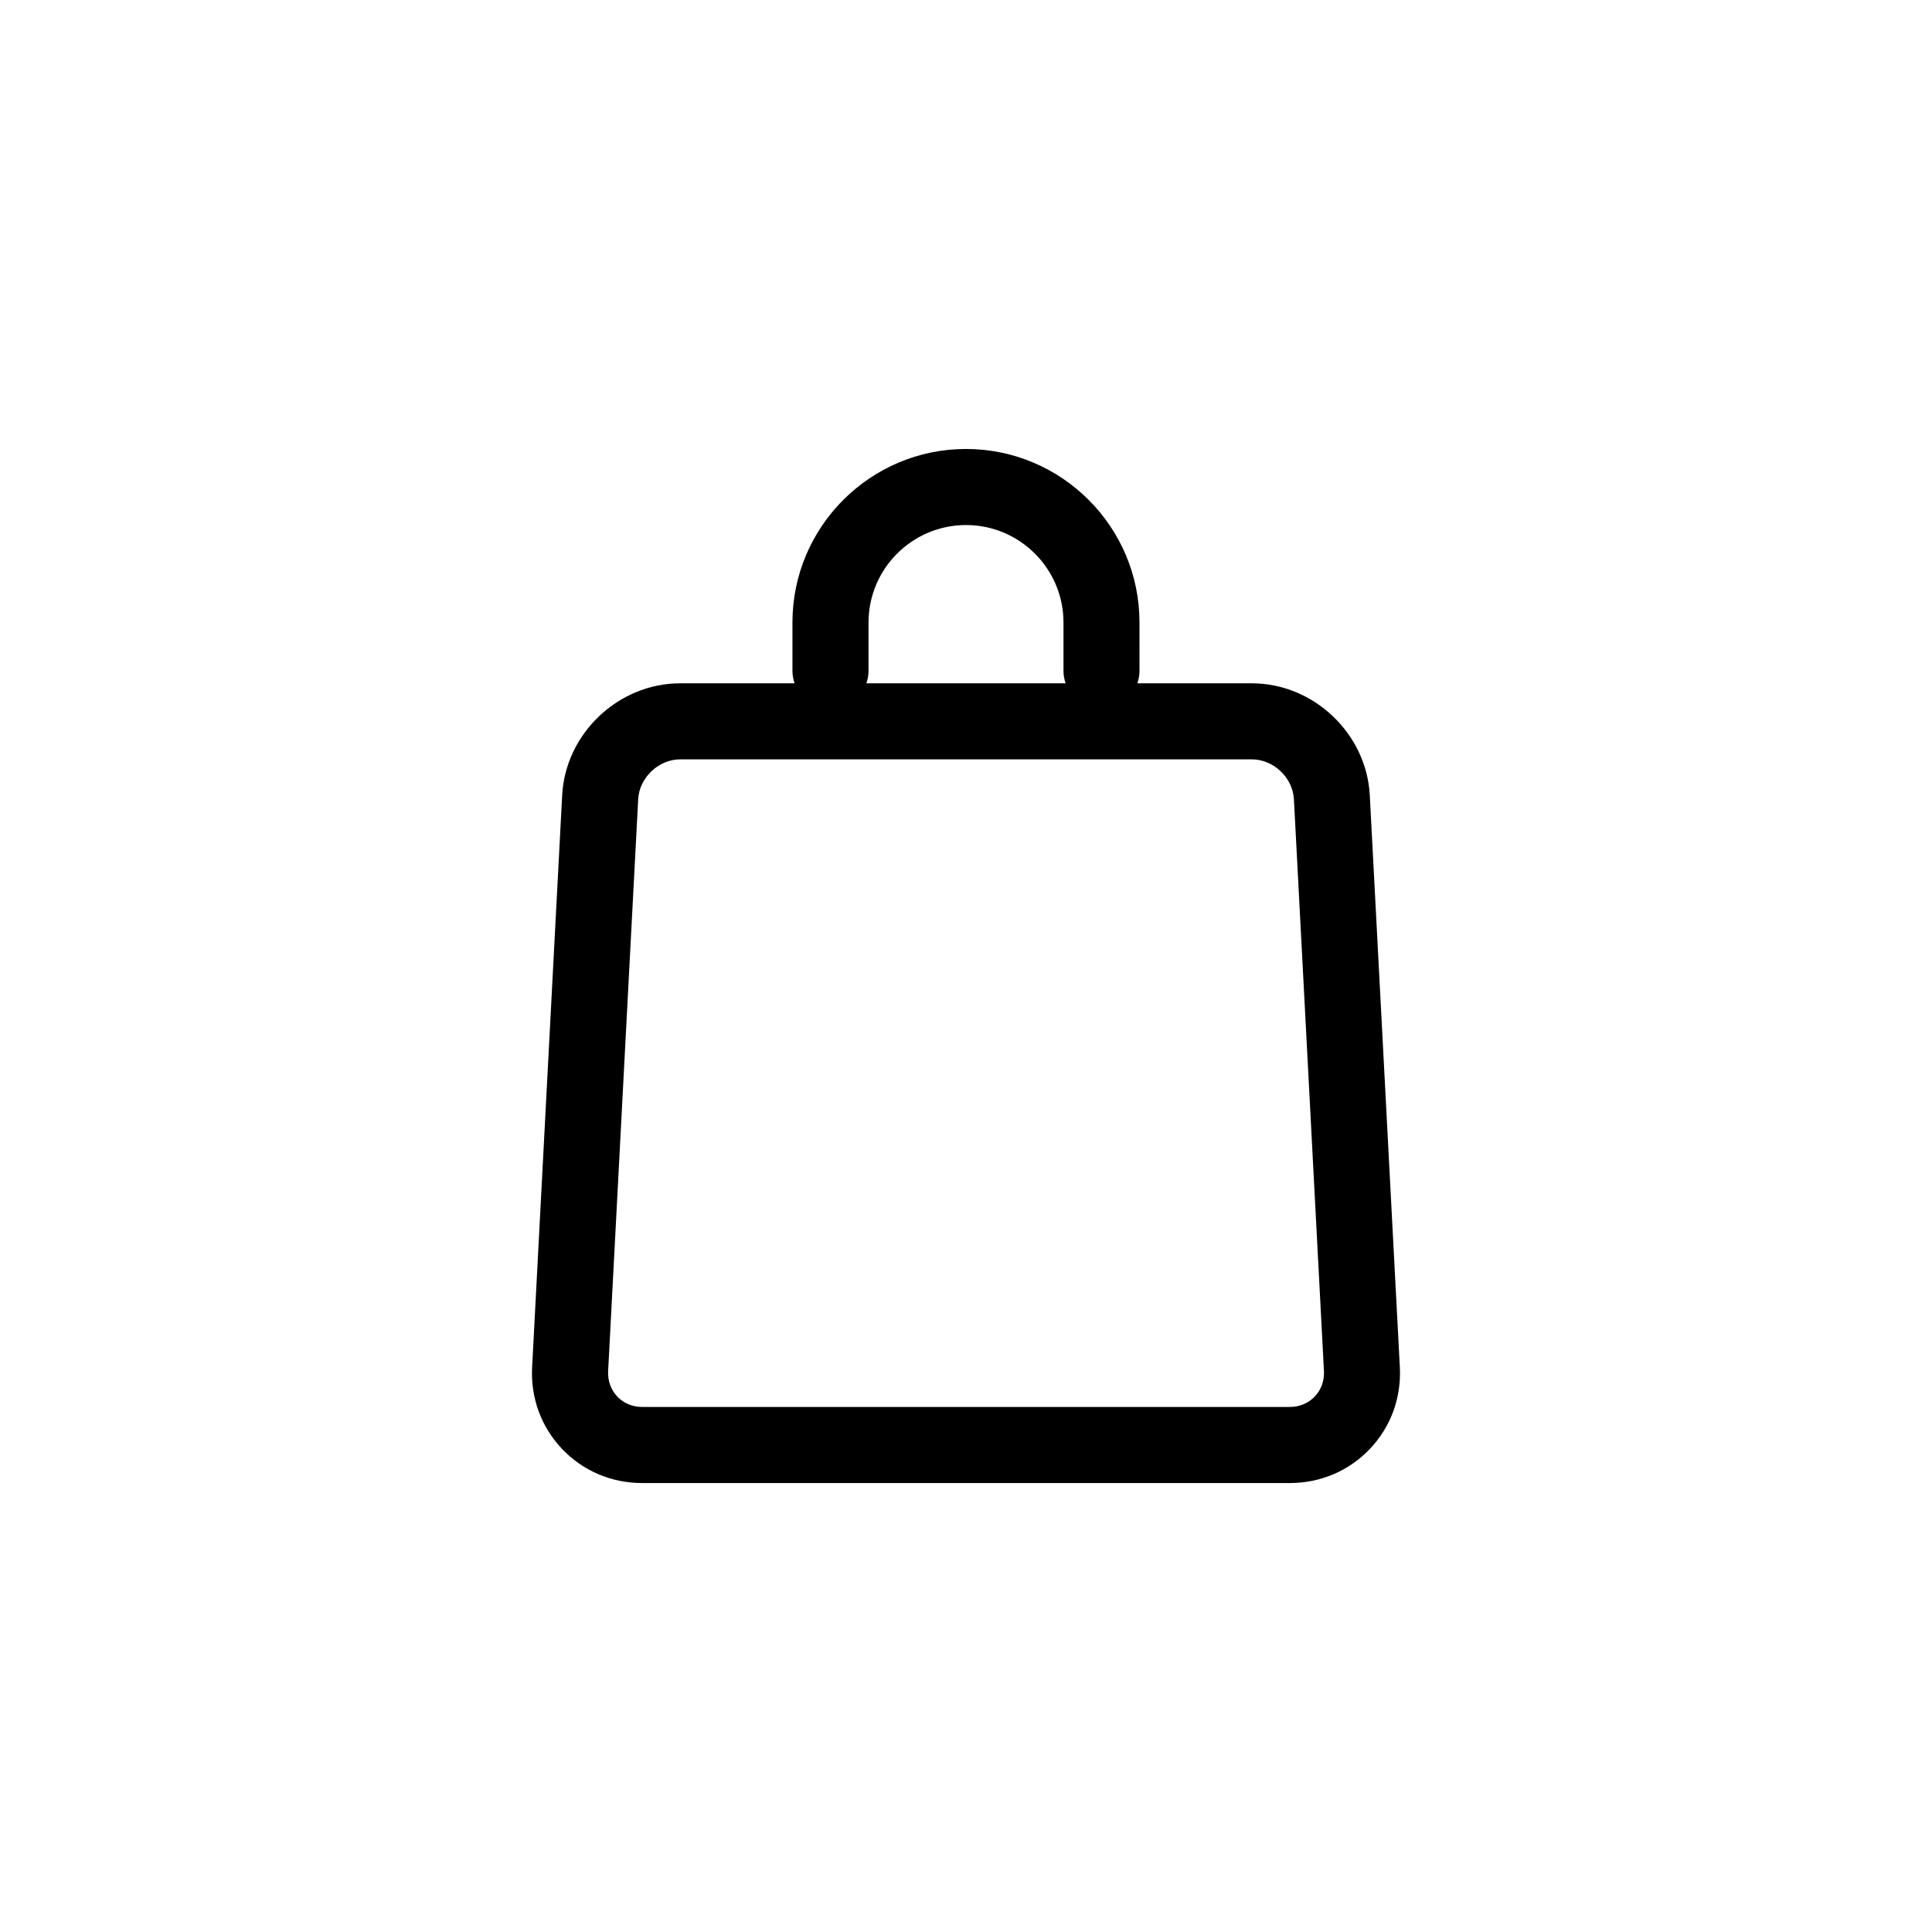
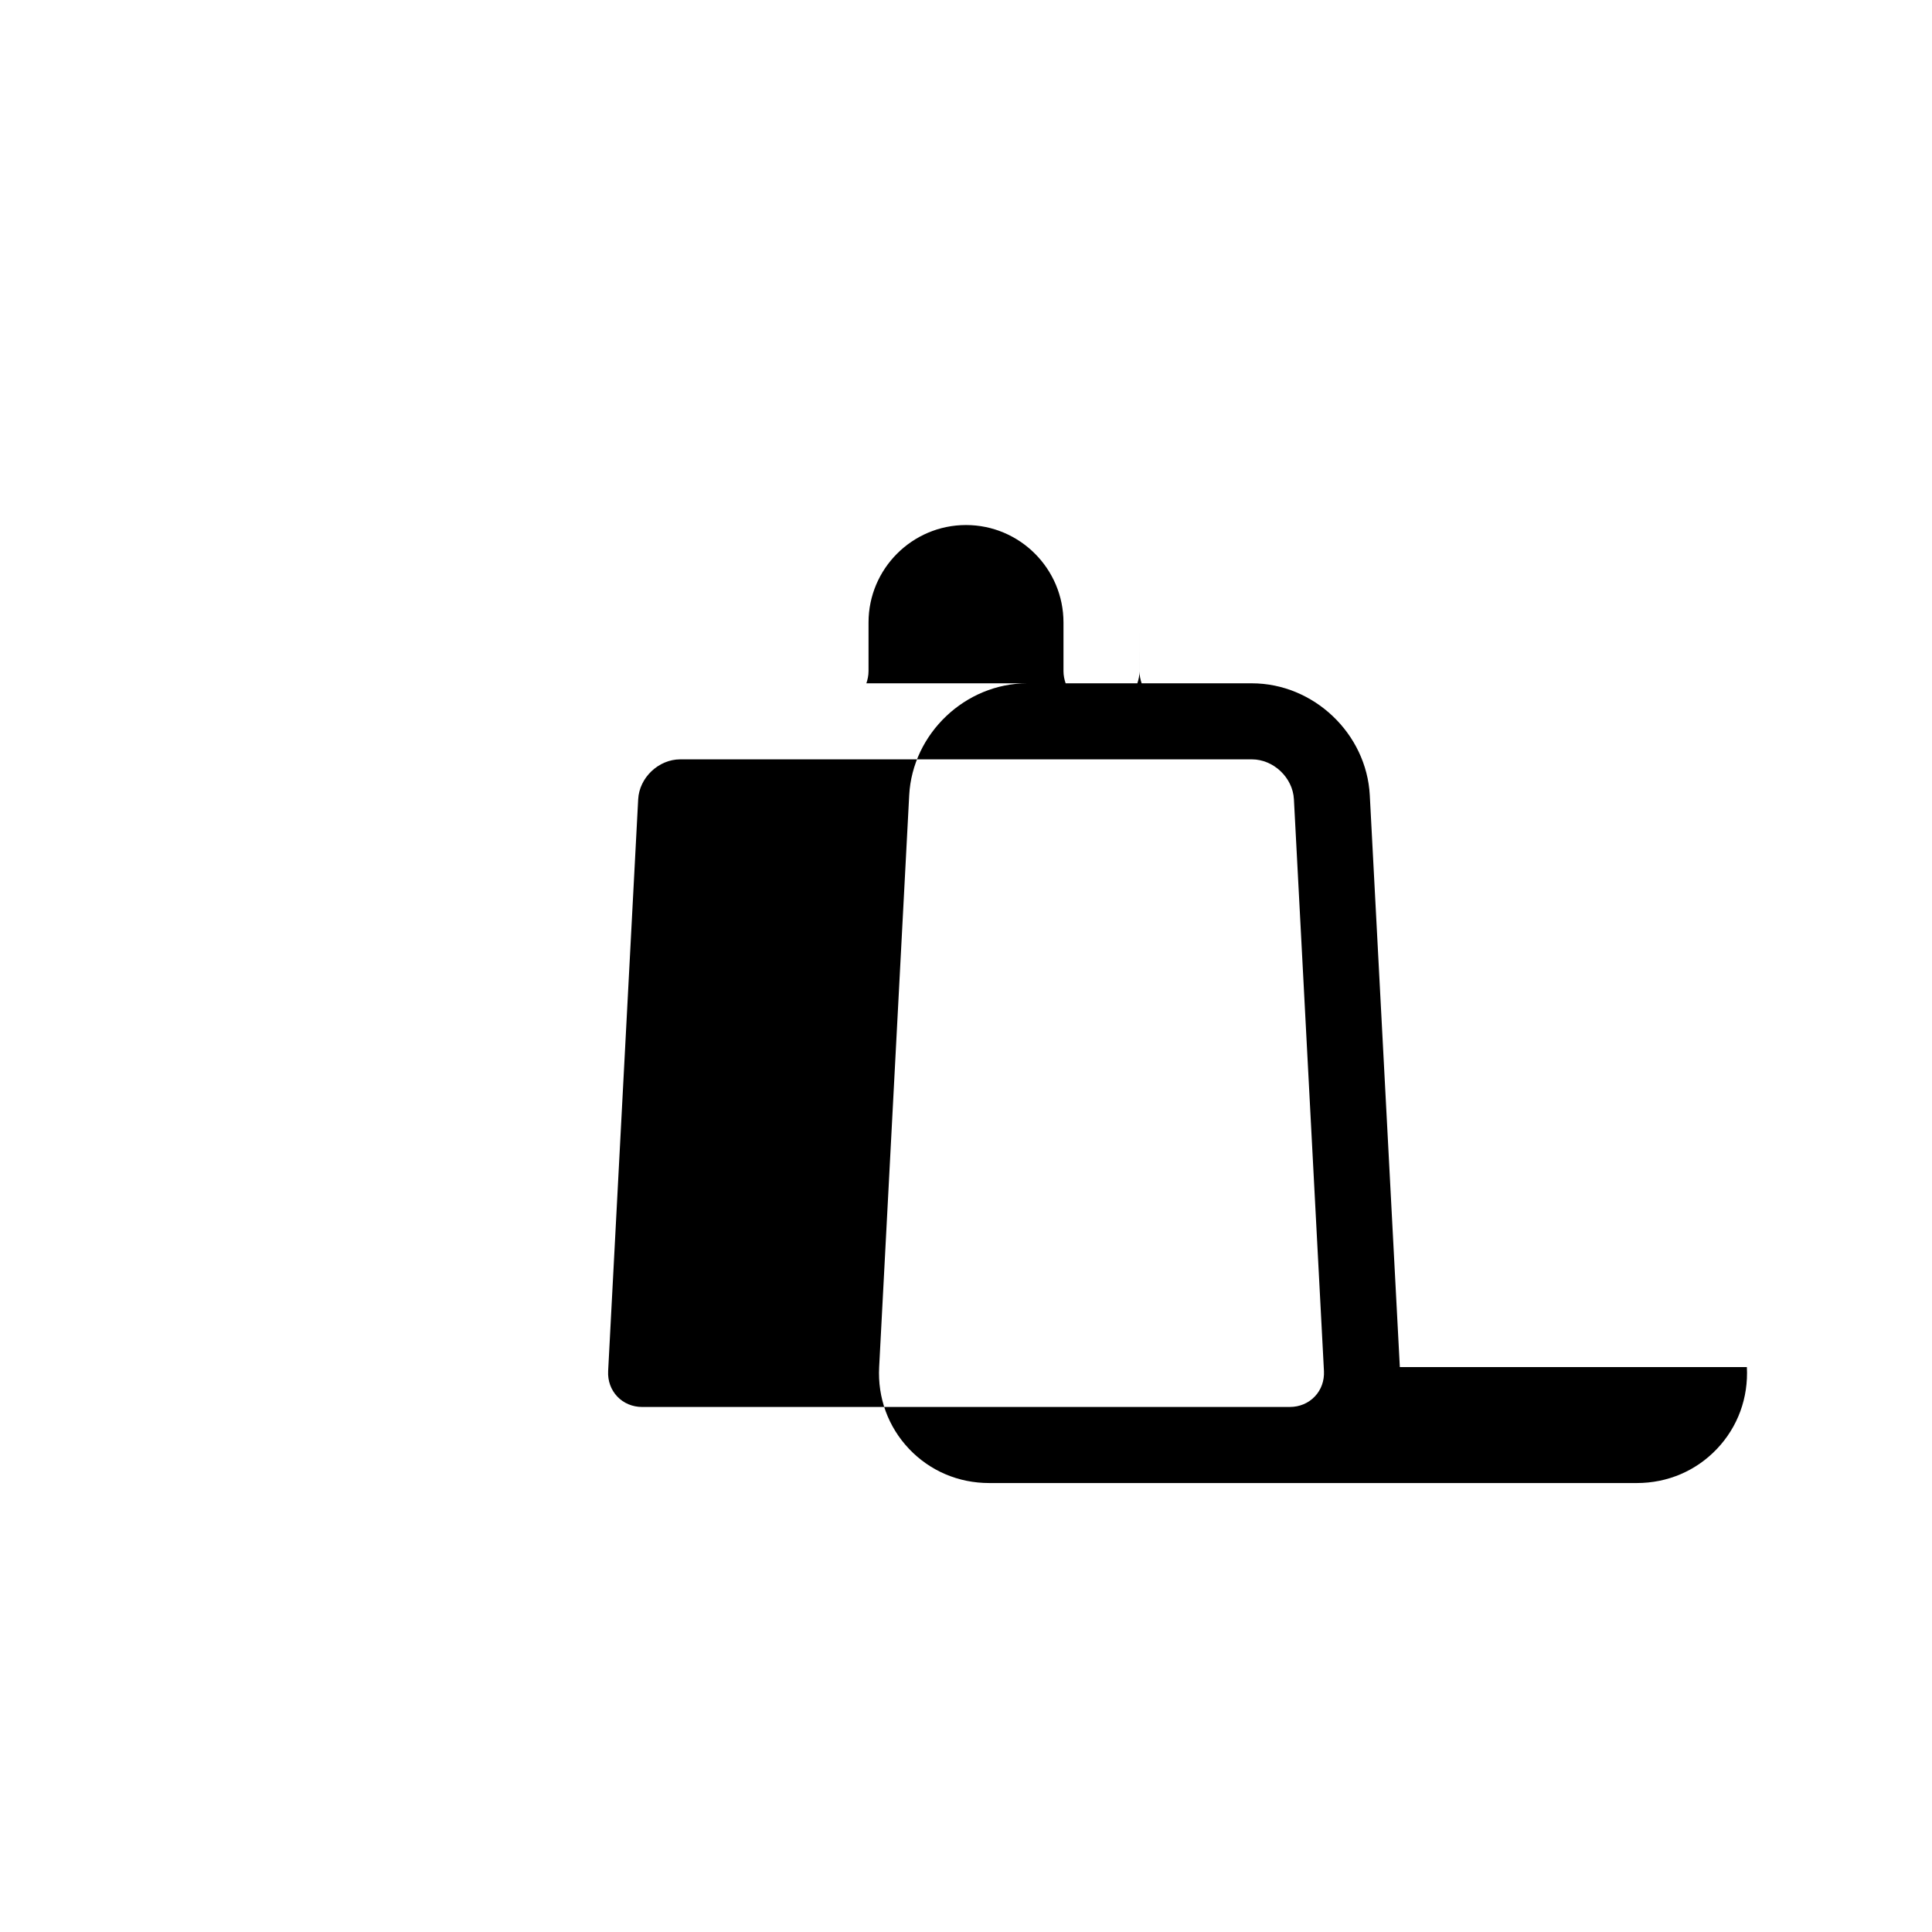
<svg xmlns="http://www.w3.org/2000/svg" fill="#000000" width="800px" height="800px" version="1.1" viewBox="144 144 512 512">
-   <path d="m514.97 506.29-7.961-151.53c-0.855-16.363-14.887-29.676-31.27-29.676h-30.328c0.336-1.02 0.57-2.086 0.57-3.219l-0.004-12.906c0-25.352-20.633-45.977-45.984-45.977-25.352 0-45.984 20.625-45.984 45.977v12.906c0 1.133 0.23 2.203 0.57 3.219h-30.328c-16.383 0-30.414 13.312-31.27 29.676l-7.961 151.53c-0.43 8.141 2.387 15.844 7.926 21.684 5.543 5.836 13.078 9.047 21.23 9.047h171.63c8.152 0 15.688-3.215 21.23-9.047 5.551-5.844 8.359-13.543 7.934-21.684zm-140.8-184.42v-12.906c0-14.238 11.586-25.824 25.832-25.824 14.242 0 25.832 11.586 25.832 25.824v12.906c0 1.133 0.23 2.203 0.57 3.219h-52.805c0.34-1.016 0.57-2.086 0.57-3.219zm118.26 192.22c-1.699 1.785-4.047 2.769-6.609 2.769l-171.63 0.004c-2.57 0-4.918-0.984-6.609-2.769-1.691-1.785-2.555-4.18-2.418-6.75l7.961-151.53c0.301-5.738 5.406-10.578 11.148-10.578h151.48c5.742 0 10.848 4.84 11.148 10.578l7.961 151.53c0.129 2.566-0.73 4.965-2.426 6.746z" />
+   <path d="m514.97 506.29-7.961-151.53c-0.855-16.363-14.887-29.676-31.27-29.676h-30.328c0.336-1.02 0.57-2.086 0.57-3.219l-0.004-12.906v12.906c0 1.133 0.23 2.203 0.57 3.219h-30.328c-16.383 0-30.414 13.312-31.27 29.676l-7.961 151.53c-0.43 8.141 2.387 15.844 7.926 21.684 5.543 5.836 13.078 9.047 21.23 9.047h171.63c8.152 0 15.688-3.215 21.23-9.047 5.551-5.844 8.359-13.543 7.934-21.684zm-140.8-184.42v-12.906c0-14.238 11.586-25.824 25.832-25.824 14.242 0 25.832 11.586 25.832 25.824v12.906c0 1.133 0.23 2.203 0.57 3.219h-52.805c0.34-1.016 0.57-2.086 0.57-3.219zm118.26 192.22c-1.699 1.785-4.047 2.769-6.609 2.769l-171.63 0.004c-2.57 0-4.918-0.984-6.609-2.769-1.691-1.785-2.555-4.18-2.418-6.75l7.961-151.53c0.301-5.738 5.406-10.578 11.148-10.578h151.48c5.742 0 10.848 4.84 11.148 10.578l7.961 151.53c0.129 2.566-0.73 4.965-2.426 6.746z" />
</svg>